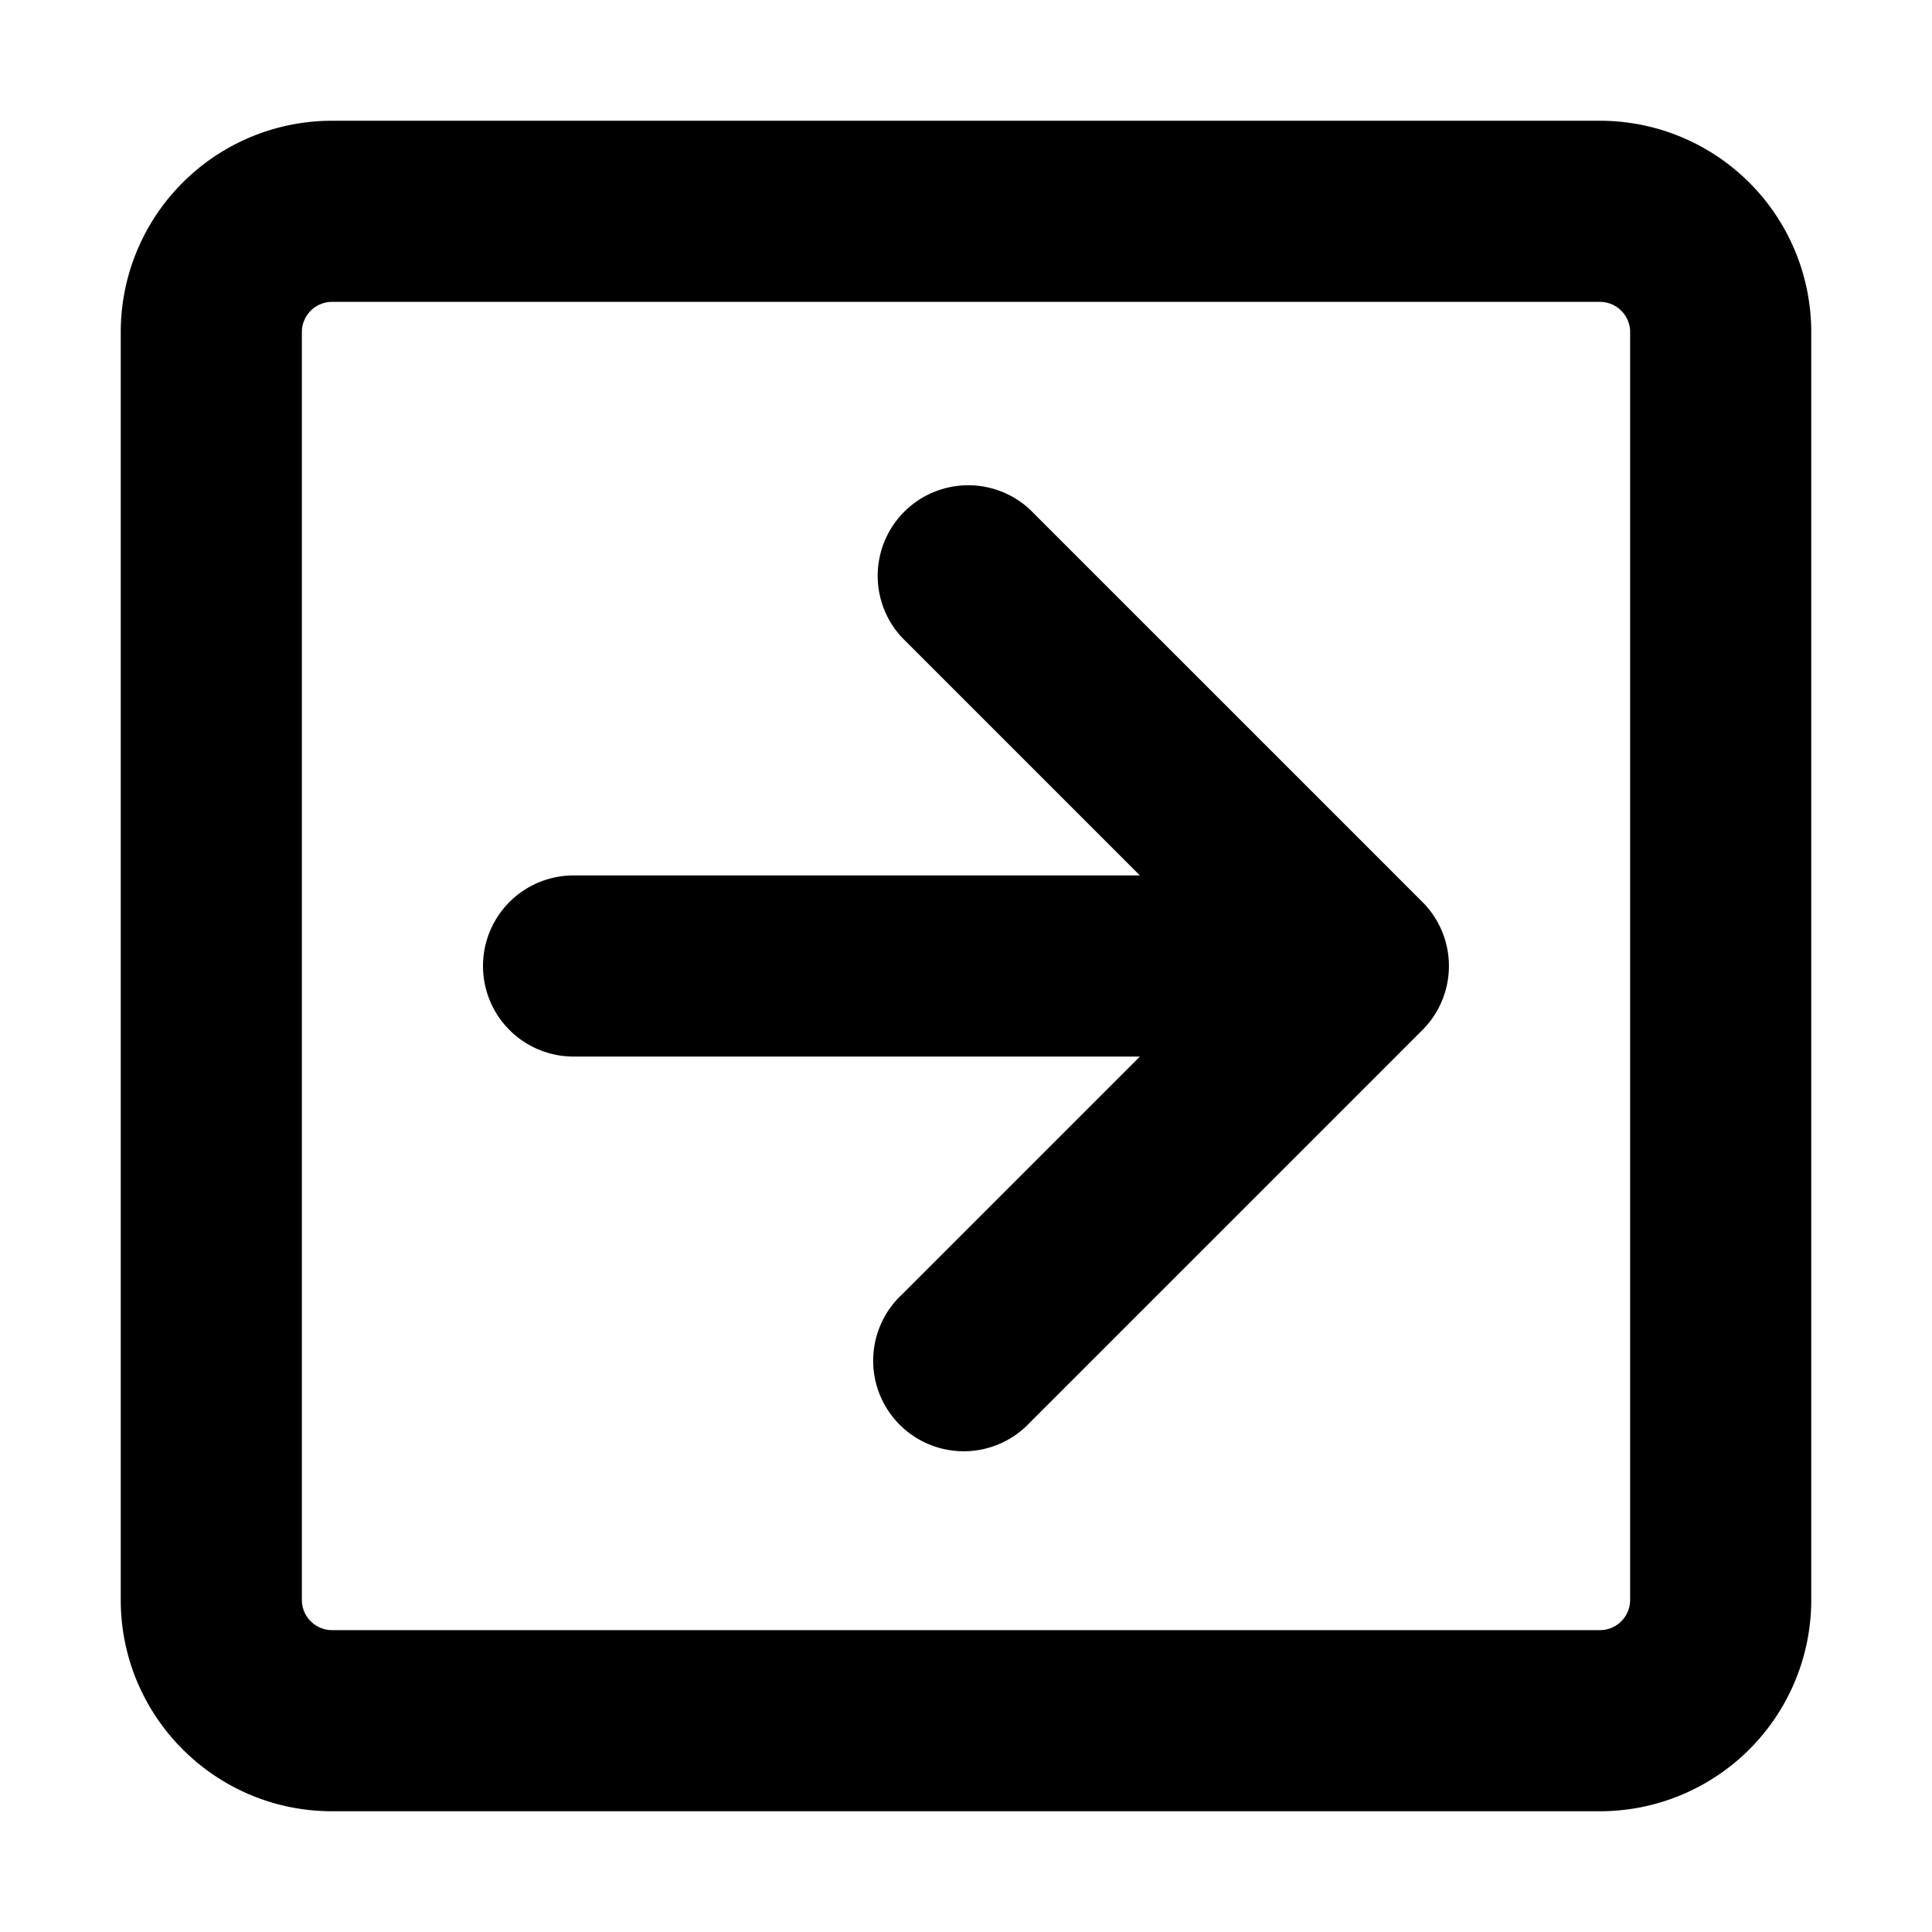
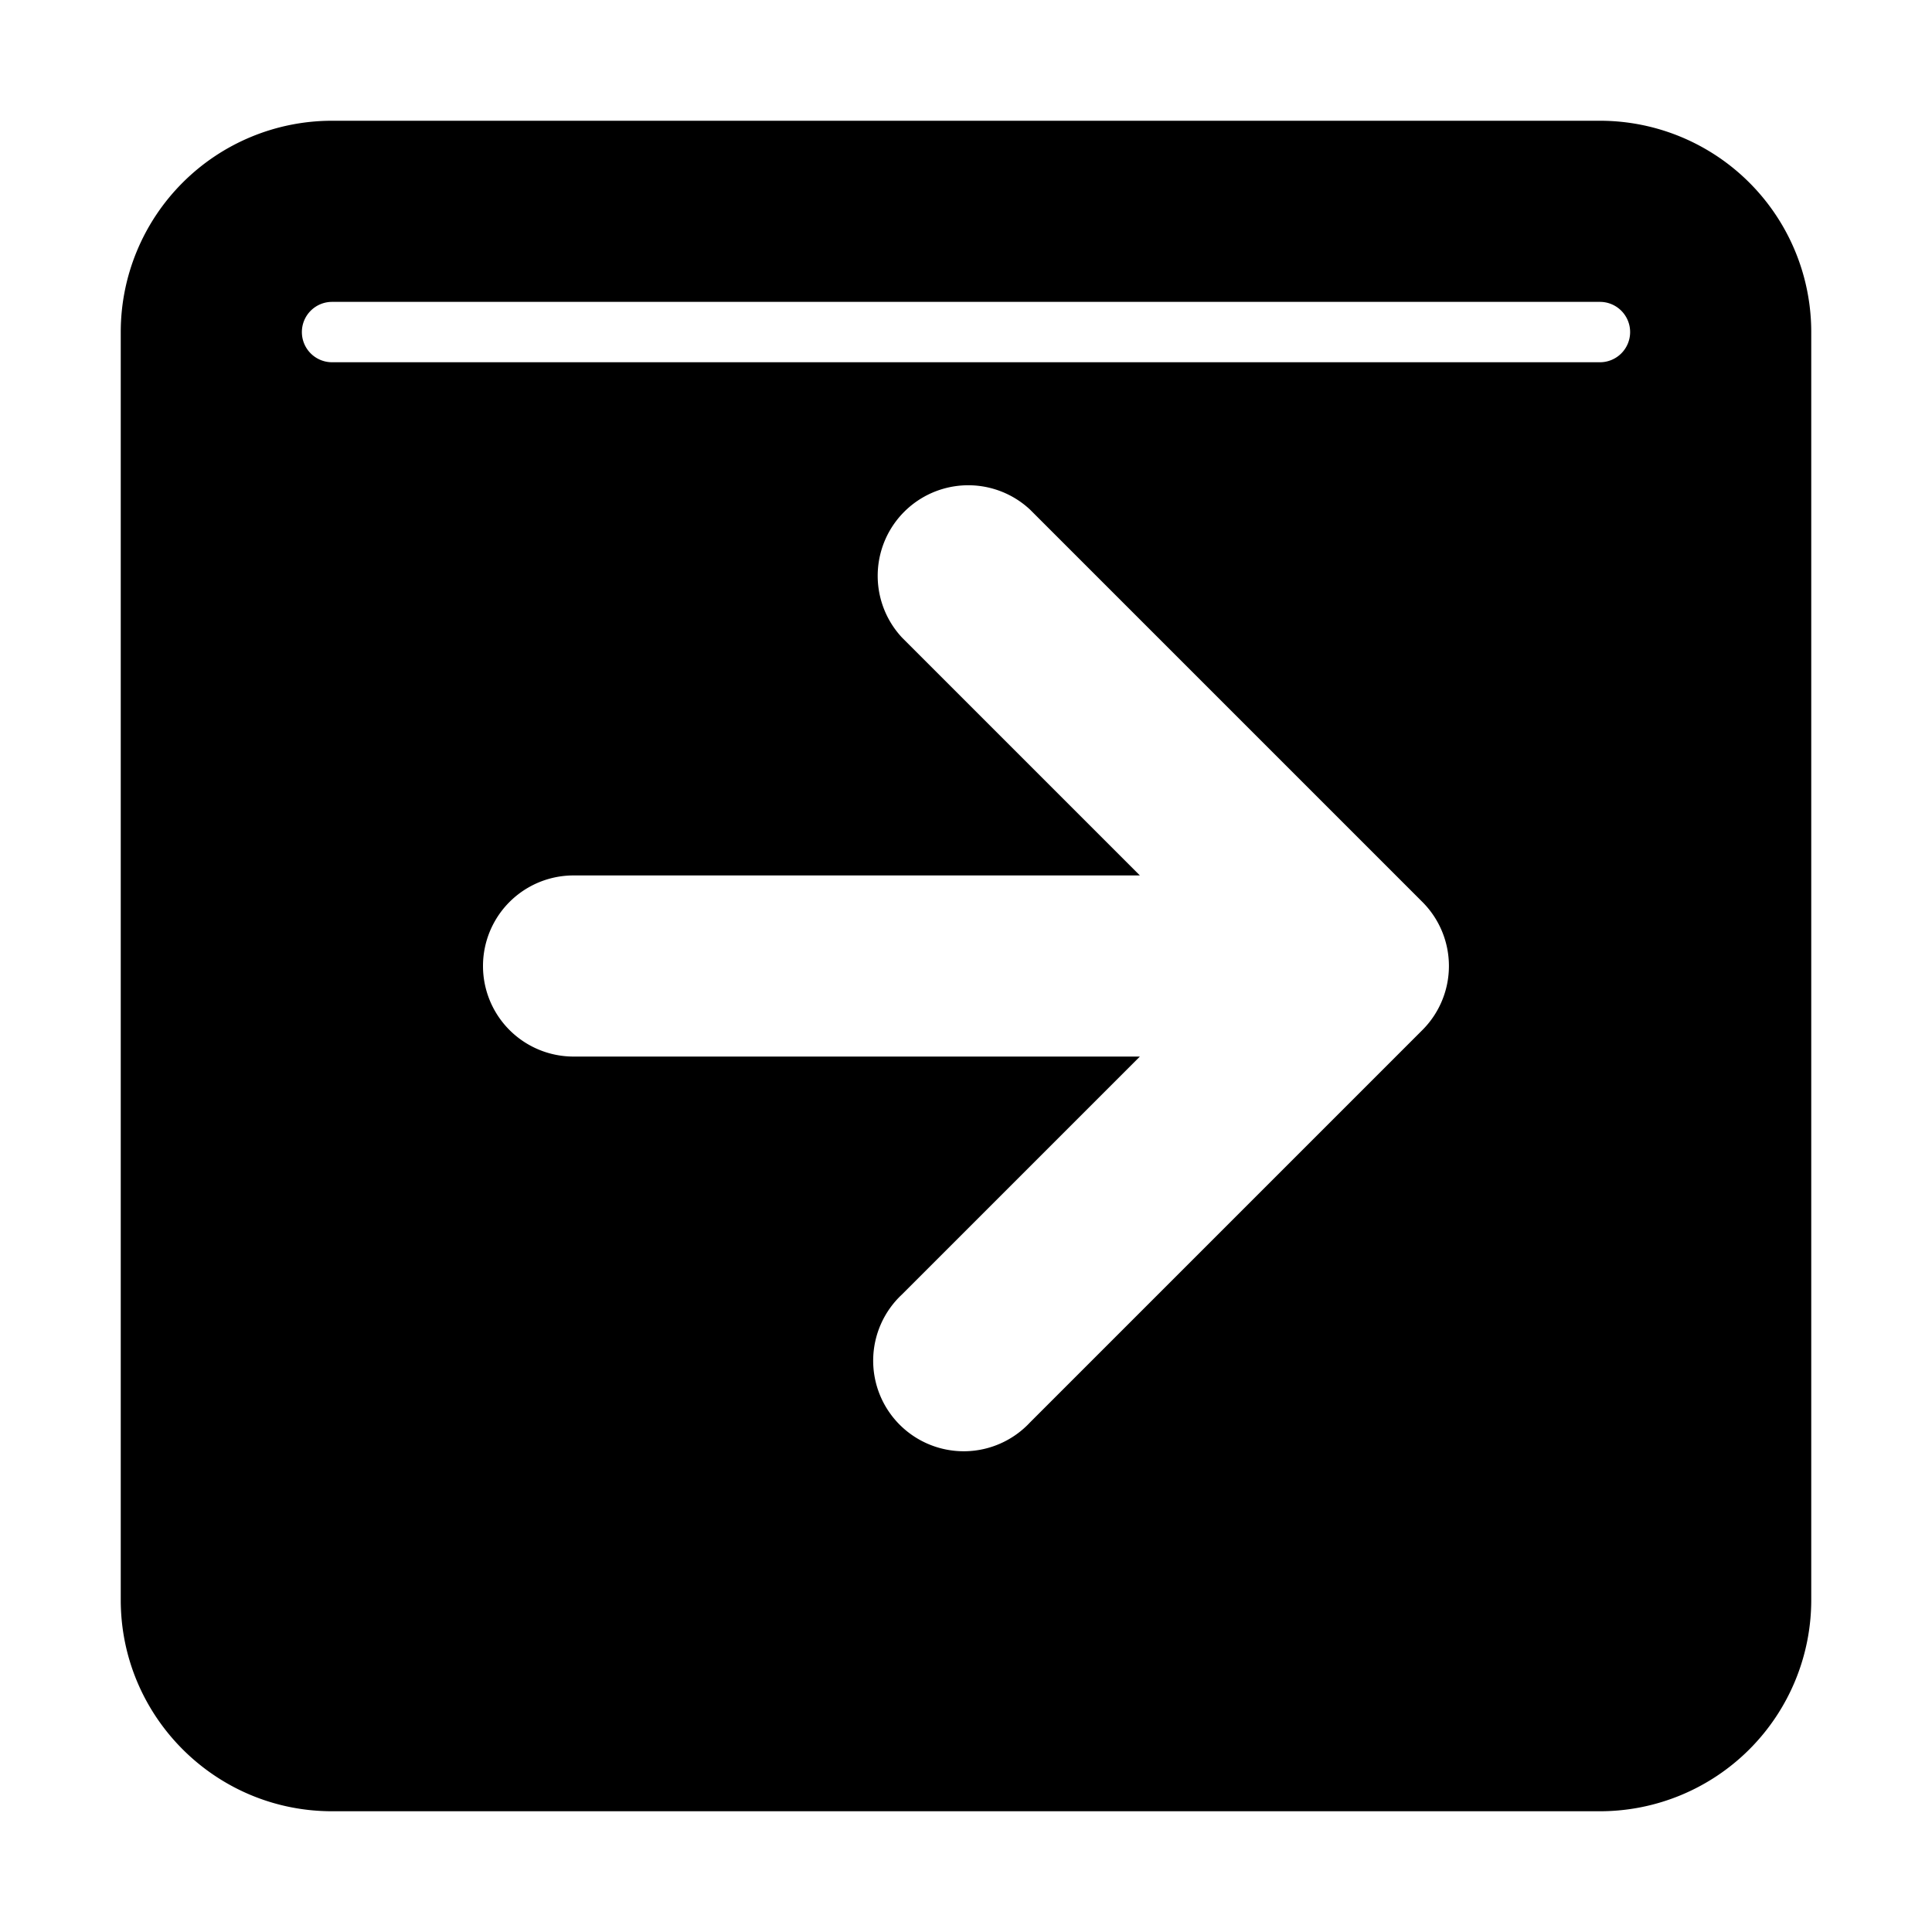
<svg xmlns="http://www.w3.org/2000/svg" viewBox="0 0 16 16">
-   <path fill-rule="evenodd" d="M2.75 2.5h10.5a.25.25 0 0 1 .25.25v10.5a.25.25 0 0 1-.25.25H2.75a.25.25 0 0 1-.25-.25V2.75a.25.25 0 0 1 .25-.25zM13.25 1H2.75A1.75 1.75 0 0 0 1 2.75v10.5c0 .966.784 1.75 1.75 1.75h10.5A1.75 1.75 0 0 0 15 13.25V2.75A1.75 1.75 0 0 0 13.25 1zm-1.47 7.53a.75.75 0 0 0 0-1.06L8.53 4.22a.75.75 0 0 0-1.06 1.06l1.97 1.97H4.75a.75.75 0 0 0 0 1.5h4.69l-1.97 1.97a.75.75 0 1 0 1.06 1.06l3.25-3.25z" />
+   <path fill-rule="evenodd" d="M2.75 2.5h10.5a.25.25 0 0 1 .25.25a.25.25 0 0 1-.25.25H2.75a.25.25 0 0 1-.25-.25V2.75a.25.25 0 0 1 .25-.25zM13.25 1H2.75A1.75 1.75 0 0 0 1 2.75v10.5c0 .966.784 1.75 1.75 1.75h10.5A1.75 1.75 0 0 0 15 13.25V2.75A1.75 1.75 0 0 0 13.25 1zm-1.47 7.53a.75.75 0 0 0 0-1.06L8.53 4.22a.75.75 0 0 0-1.06 1.06l1.97 1.97H4.75a.75.75 0 0 0 0 1.5h4.69l-1.97 1.97a.75.75 0 1 0 1.06 1.06l3.25-3.25z" />
</svg>